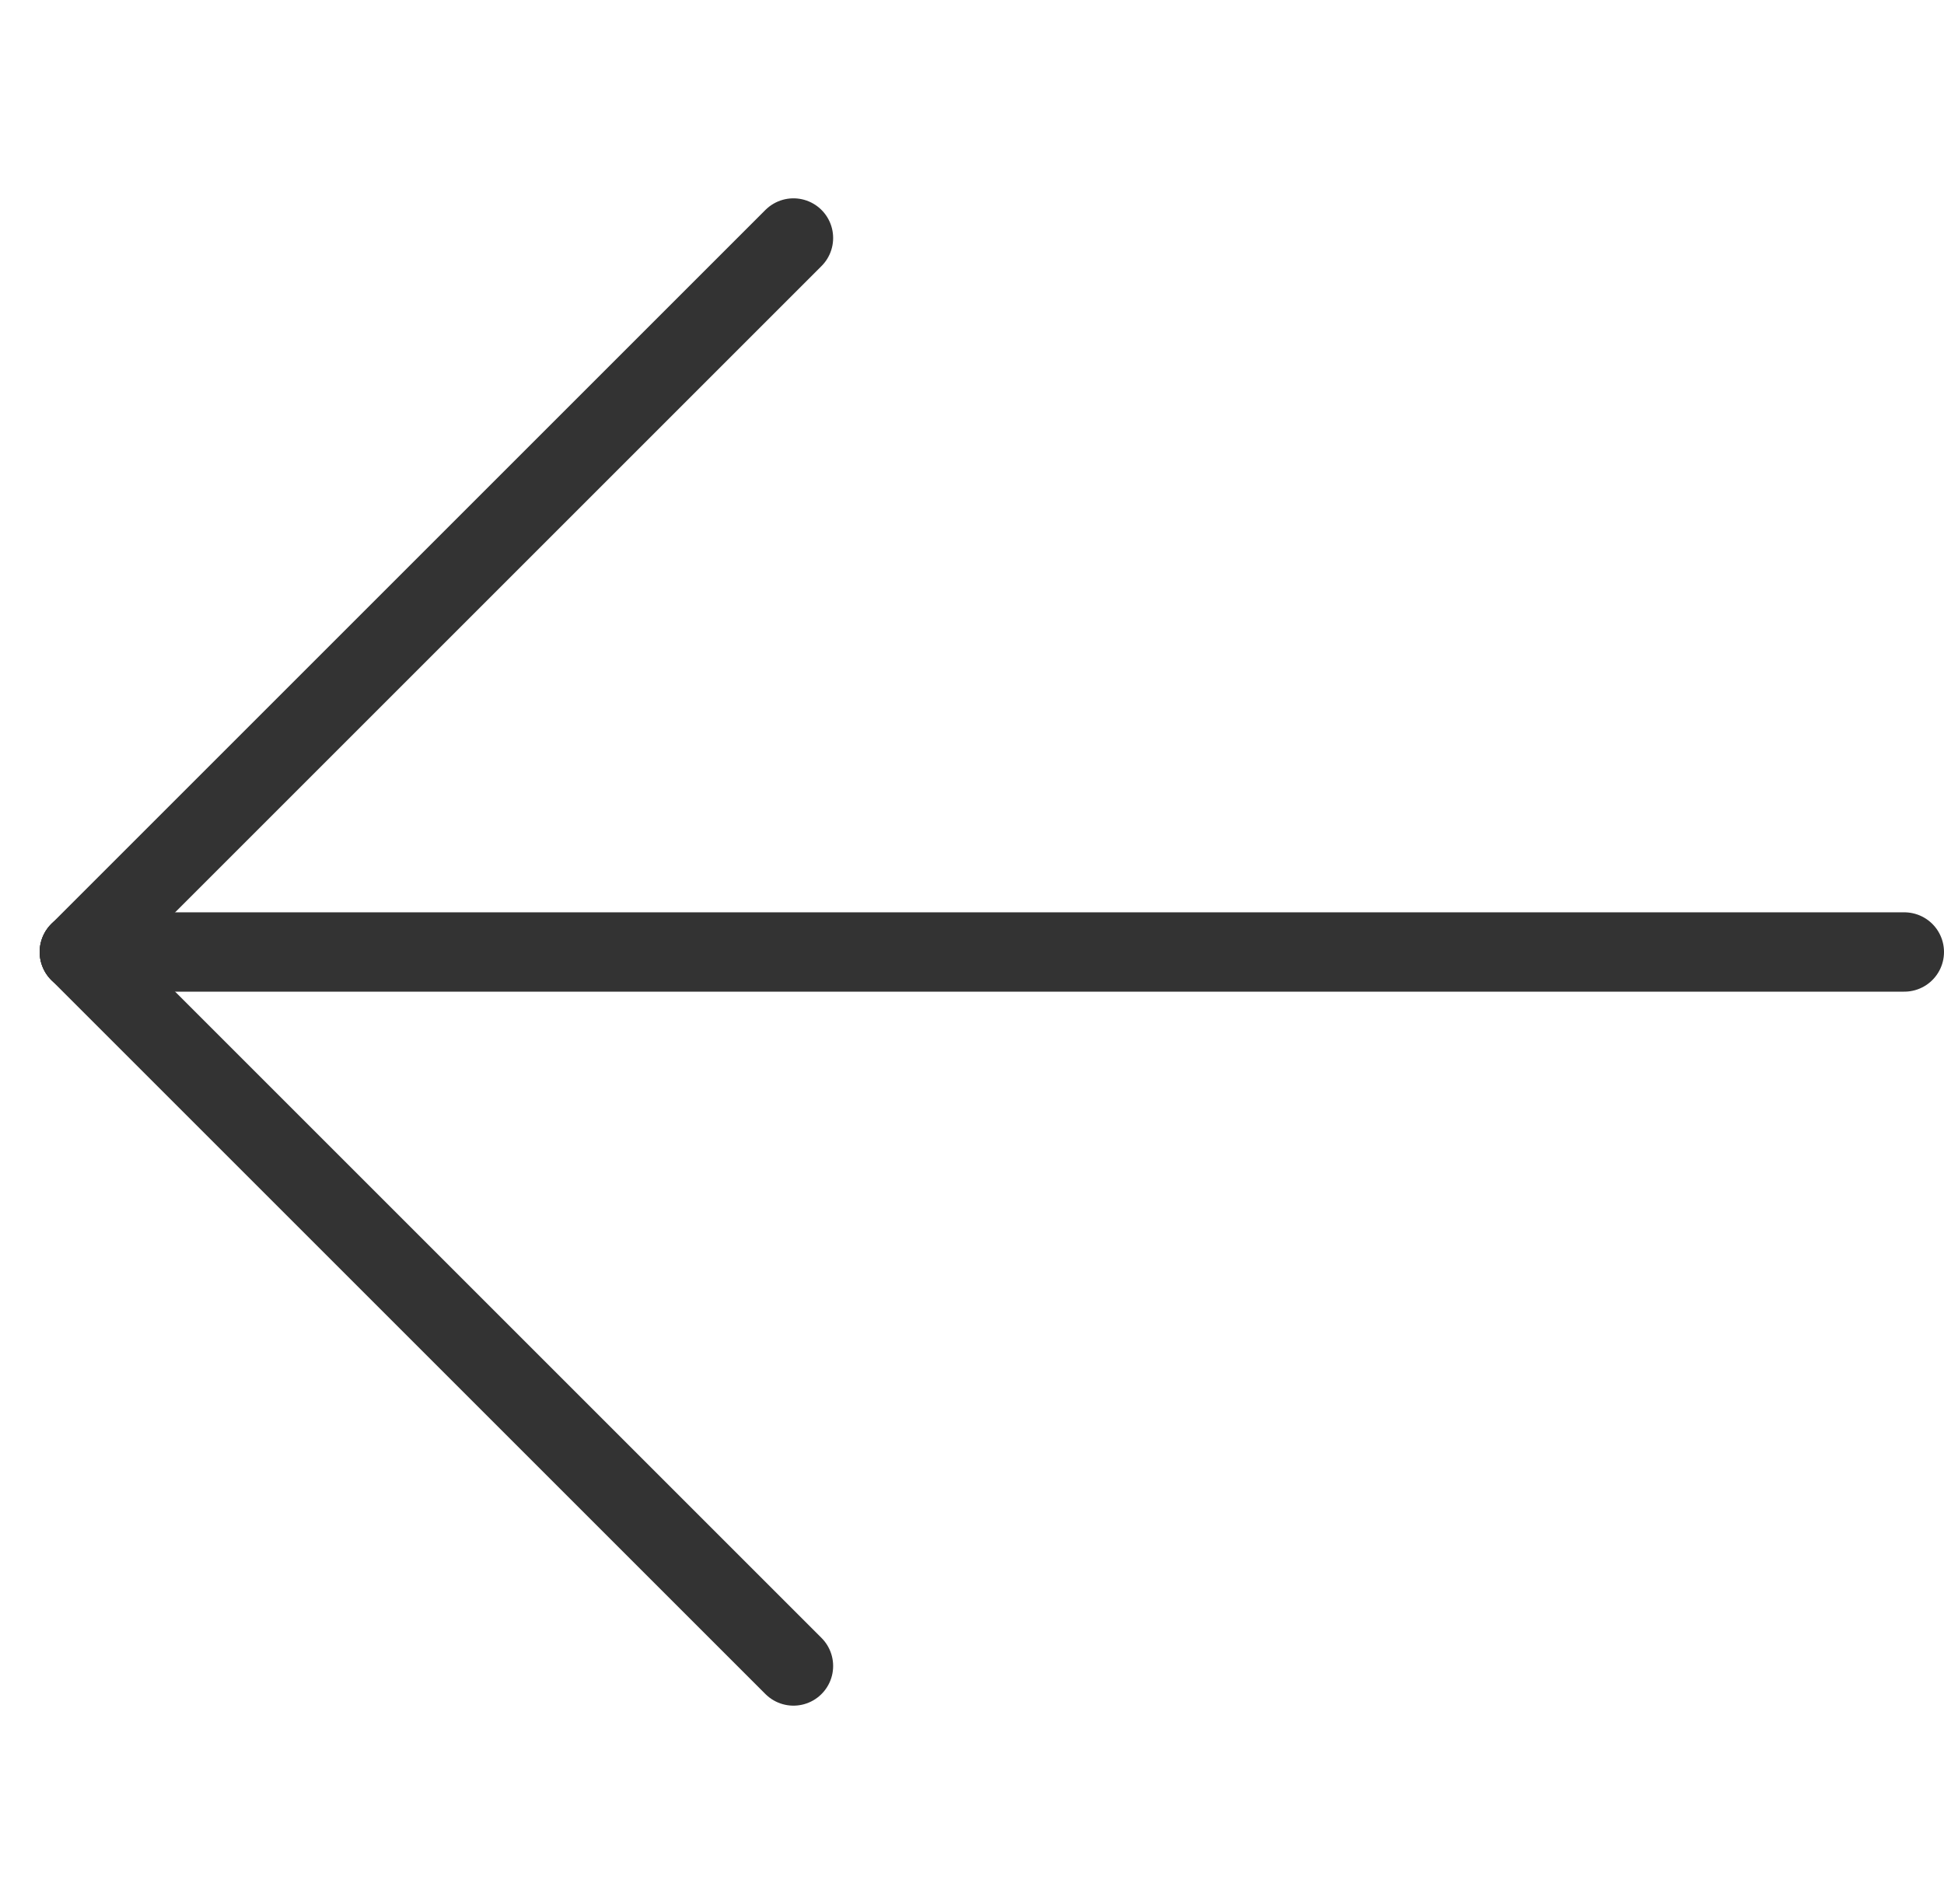
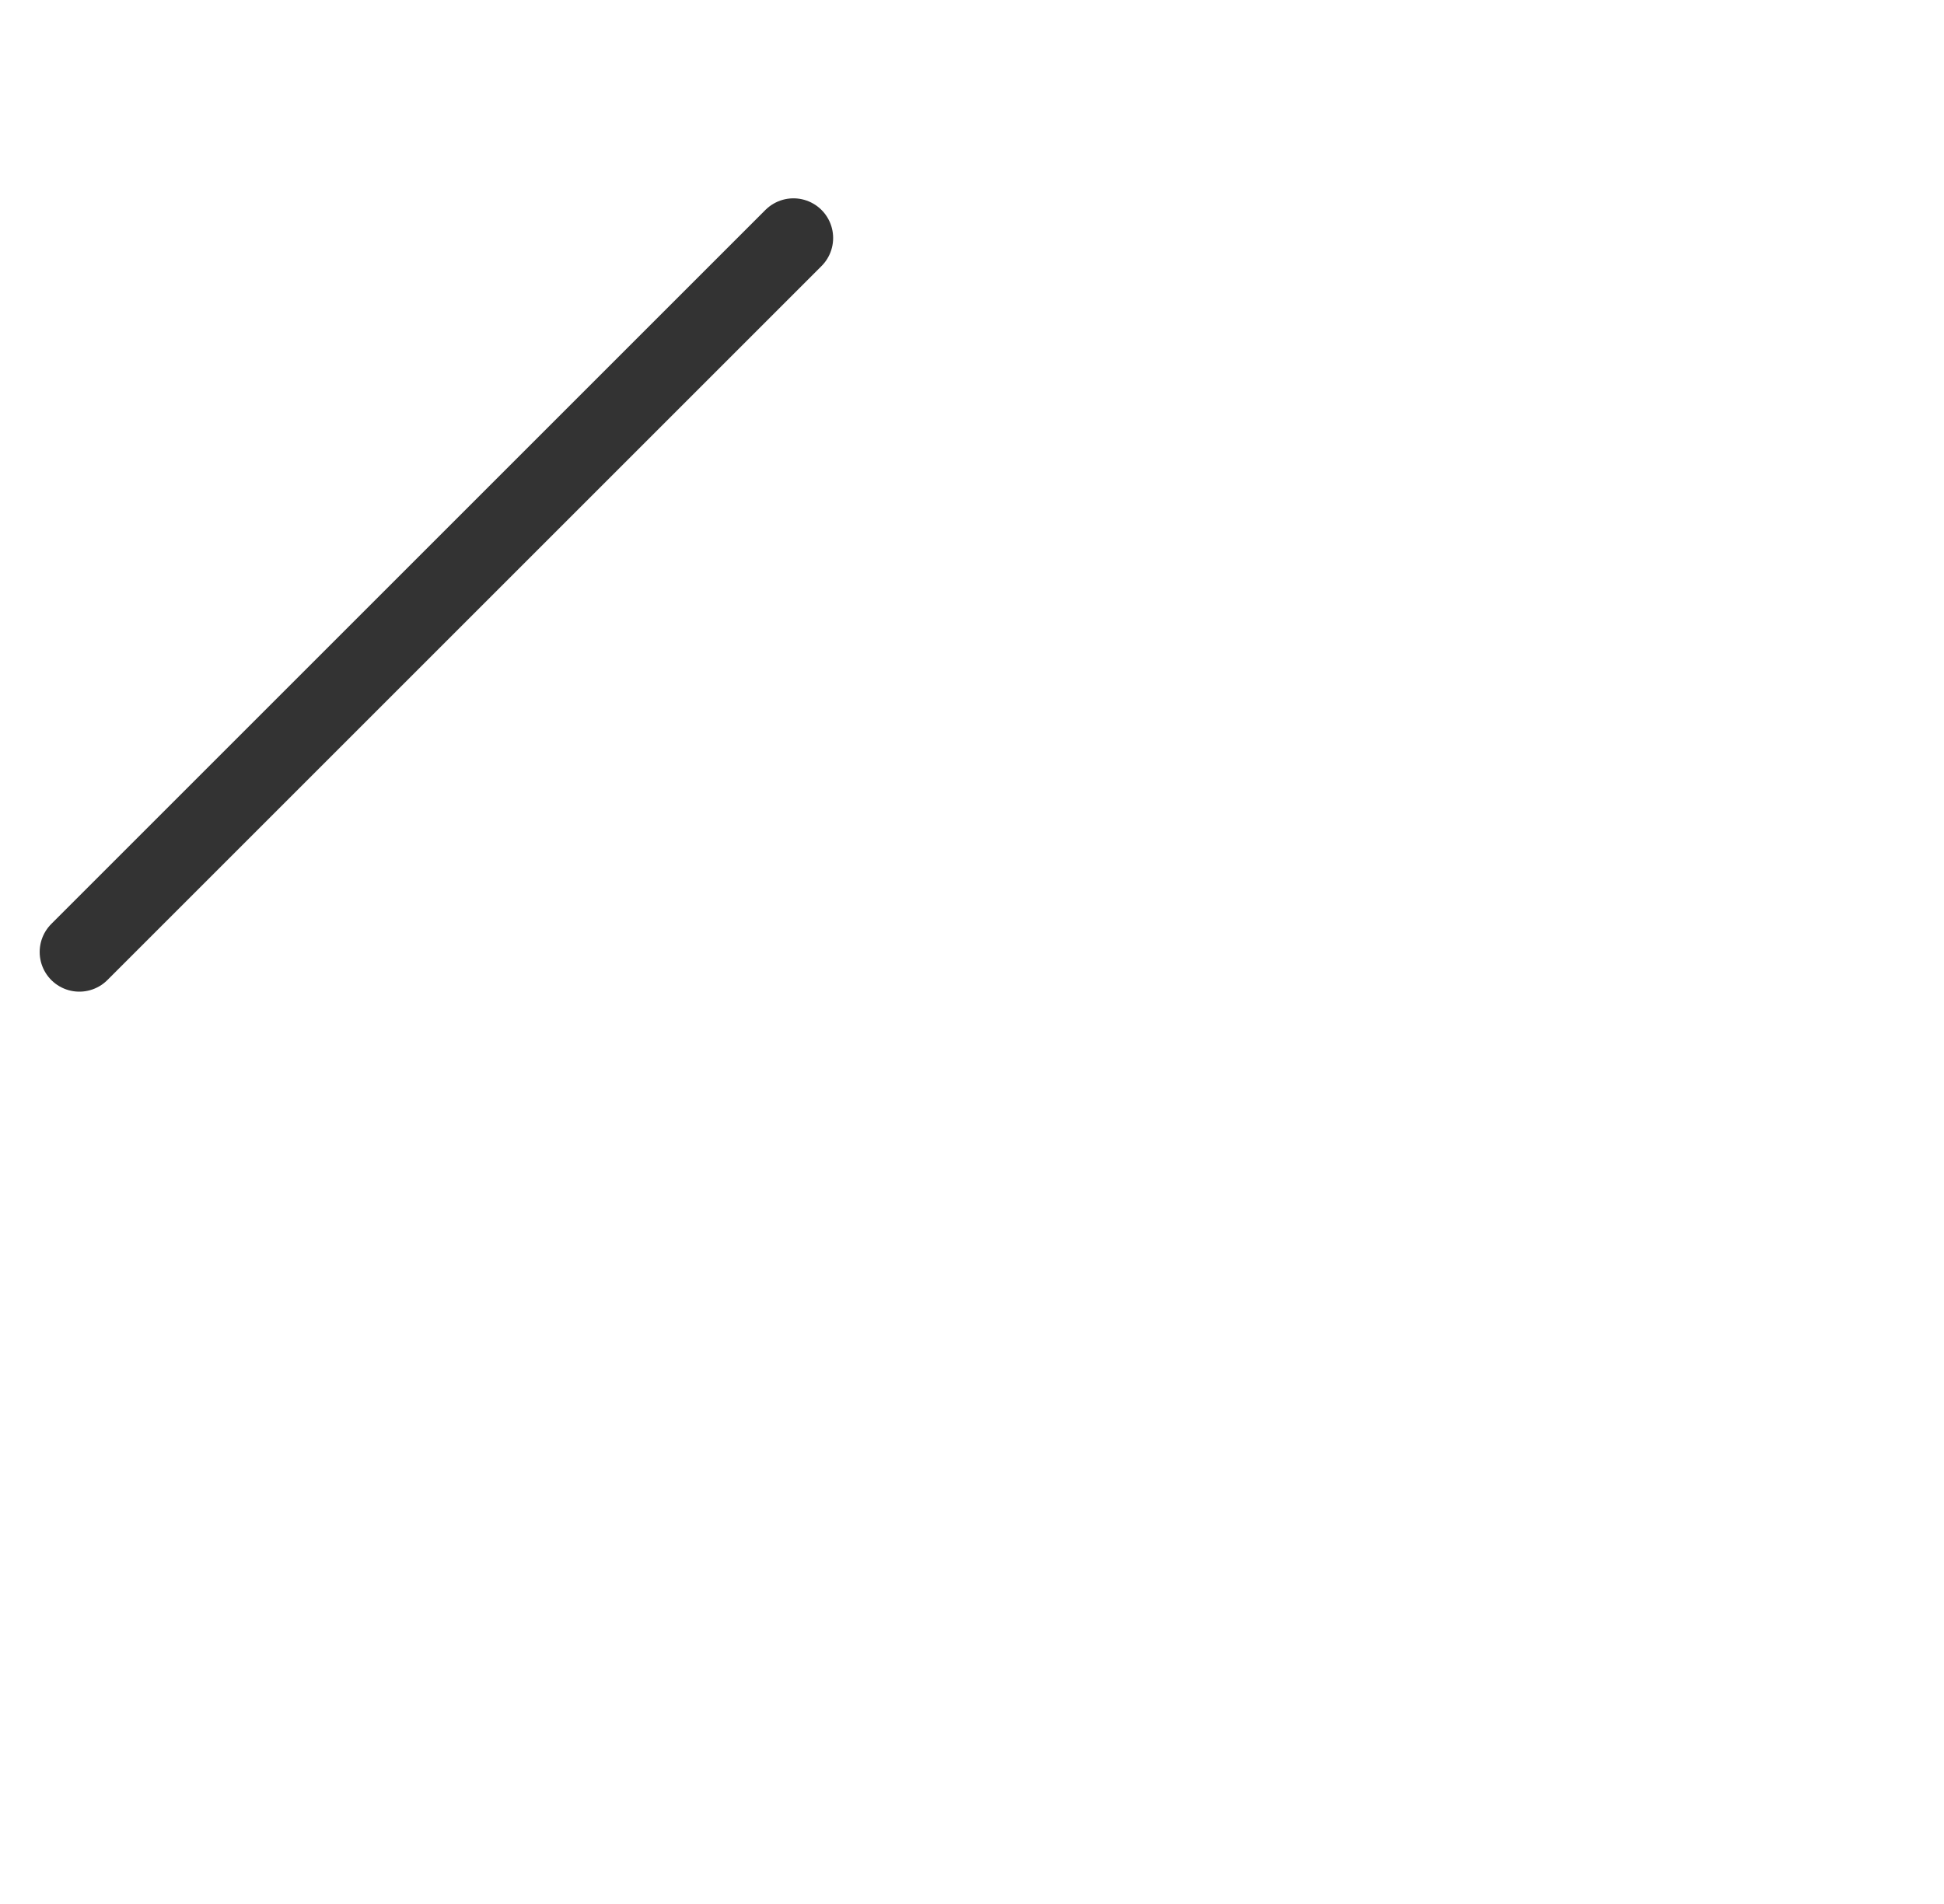
<svg xmlns="http://www.w3.org/2000/svg" width="24.5" height="24" viewBox="0 0 24.5 24">
  <defs>
    <style>.a,.b{fill:none;}.b{stroke:#333;stroke-linecap:round;stroke-linejoin:round;}</style>
  </defs>
-   <rect class="a" width="24" height="24" />
  <g transform="translate(1 3)">
-     <line class="b" x1="9" y1="9" transform="translate(0 9)" />
    <line class="b" x1="9" y2="9" />
-     <line class="b" x1="23" transform="translate(0 9)" />
  </g>
</svg>